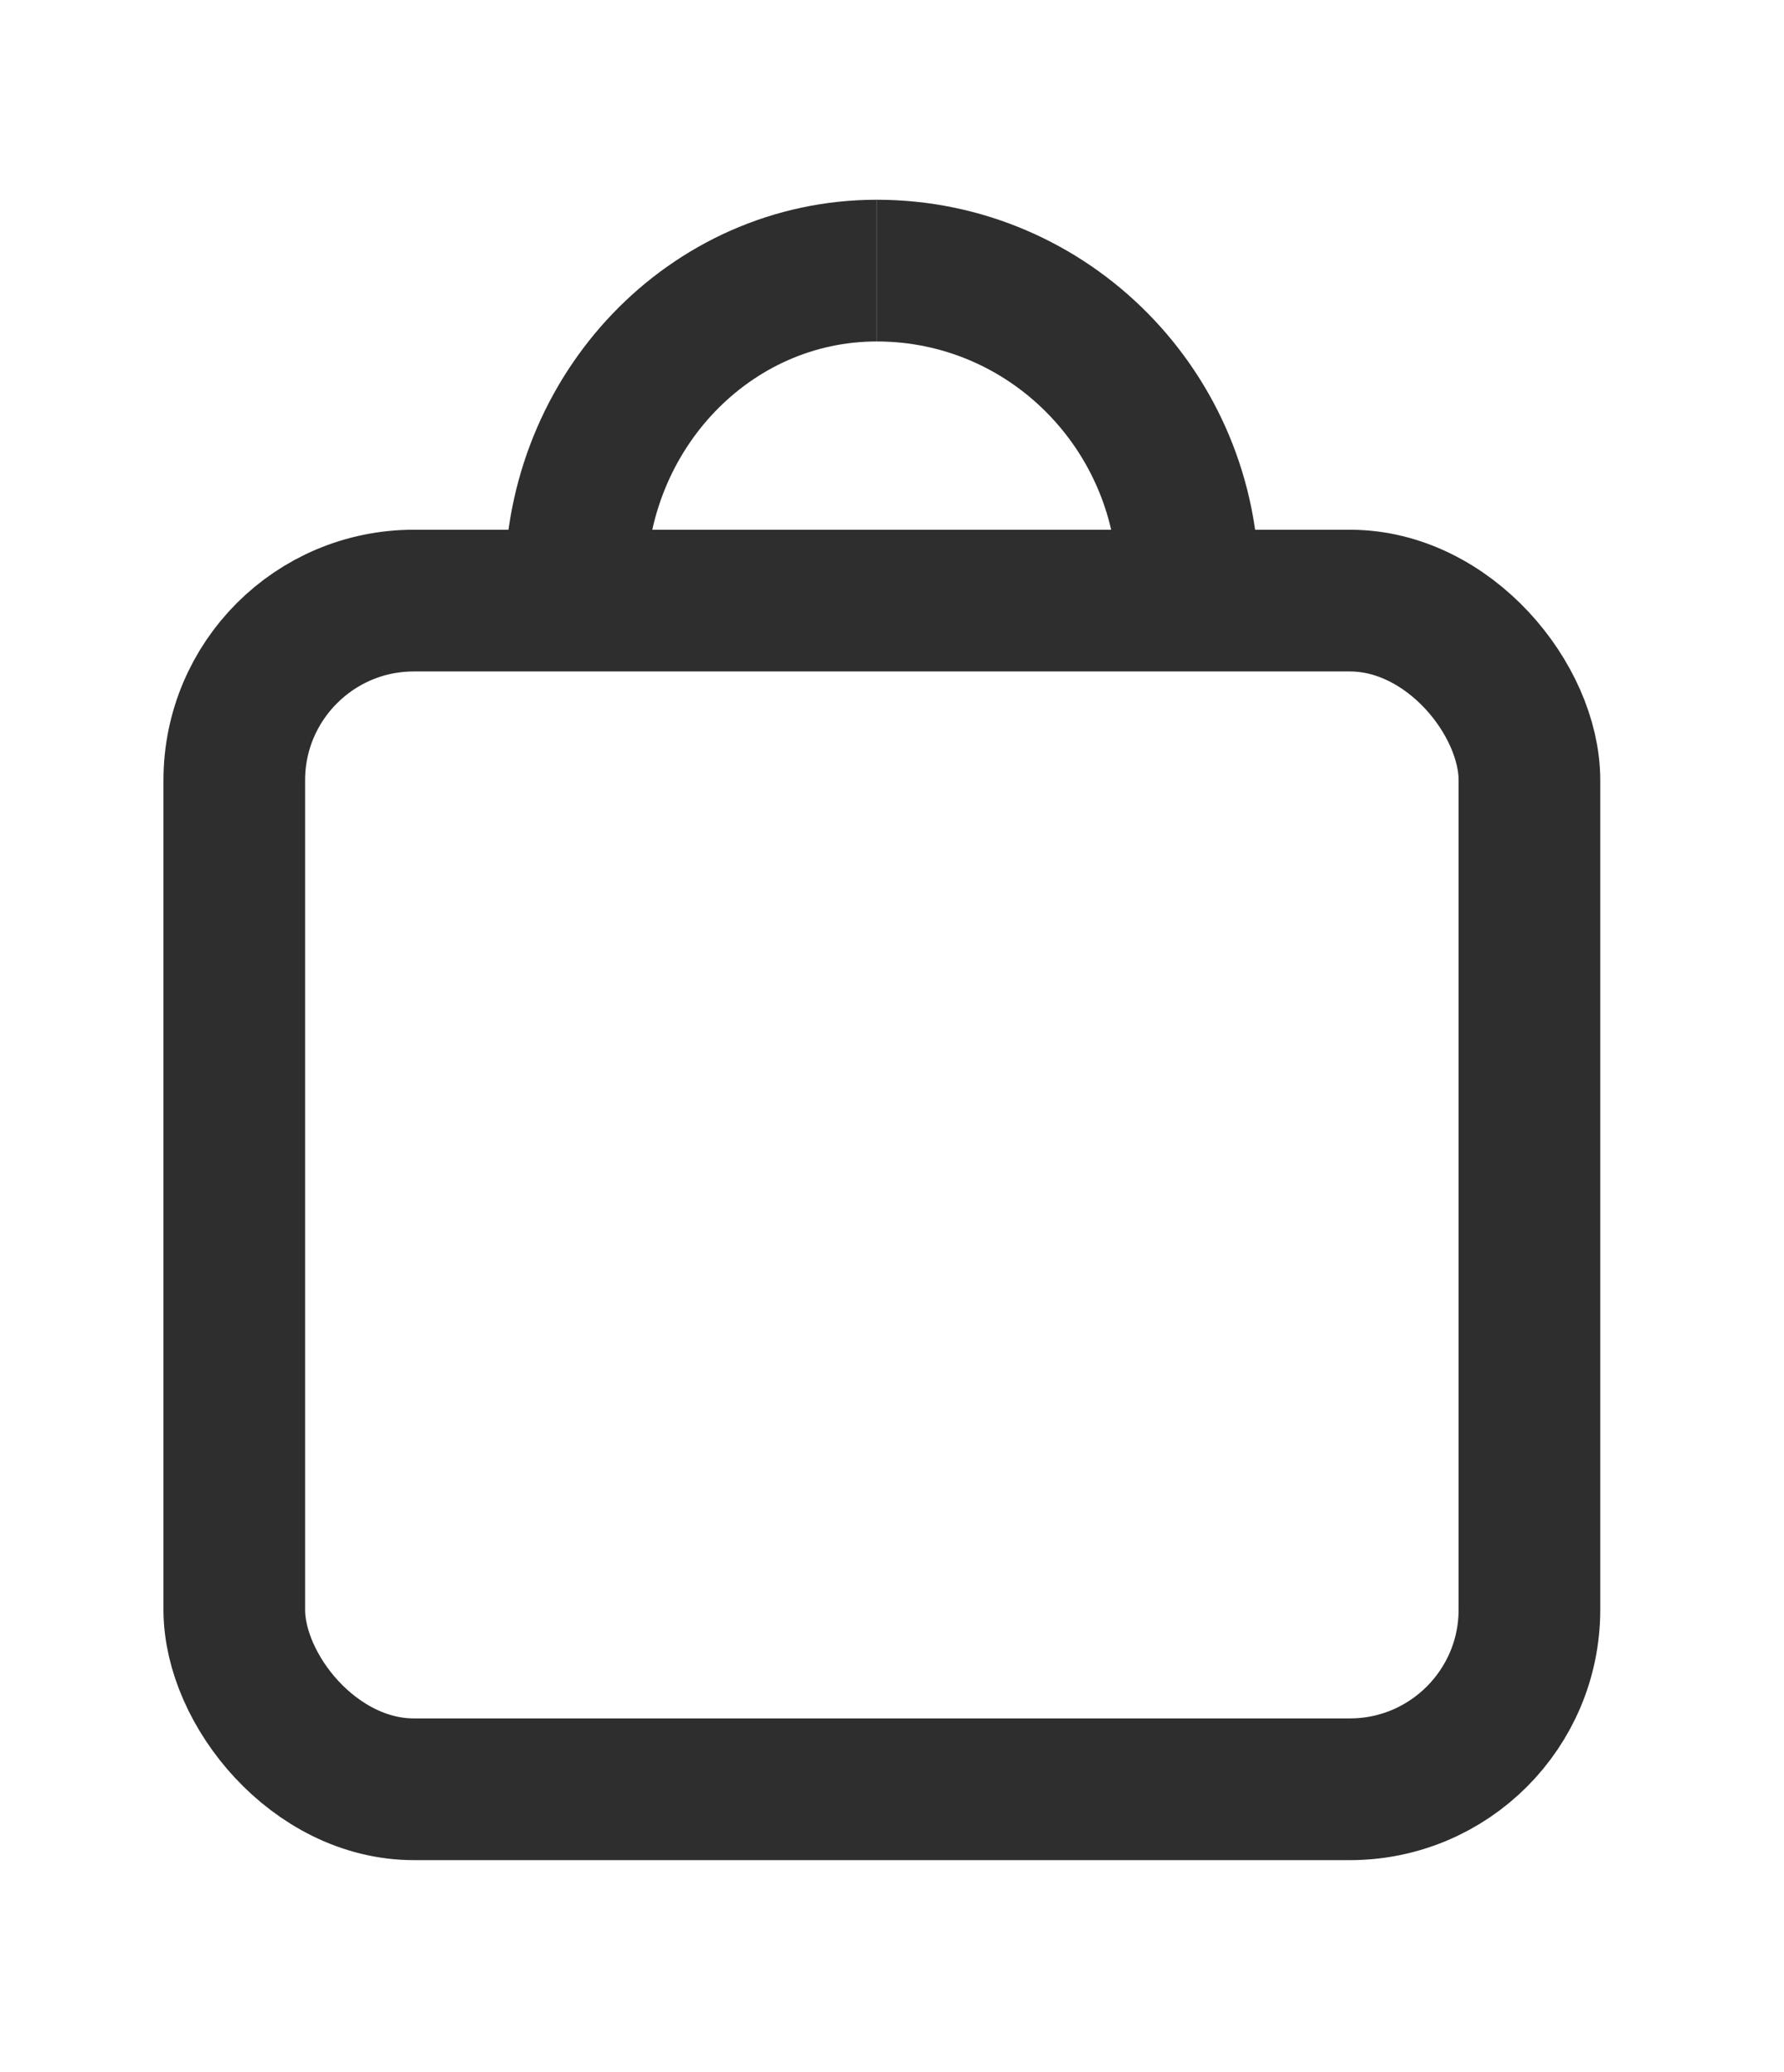
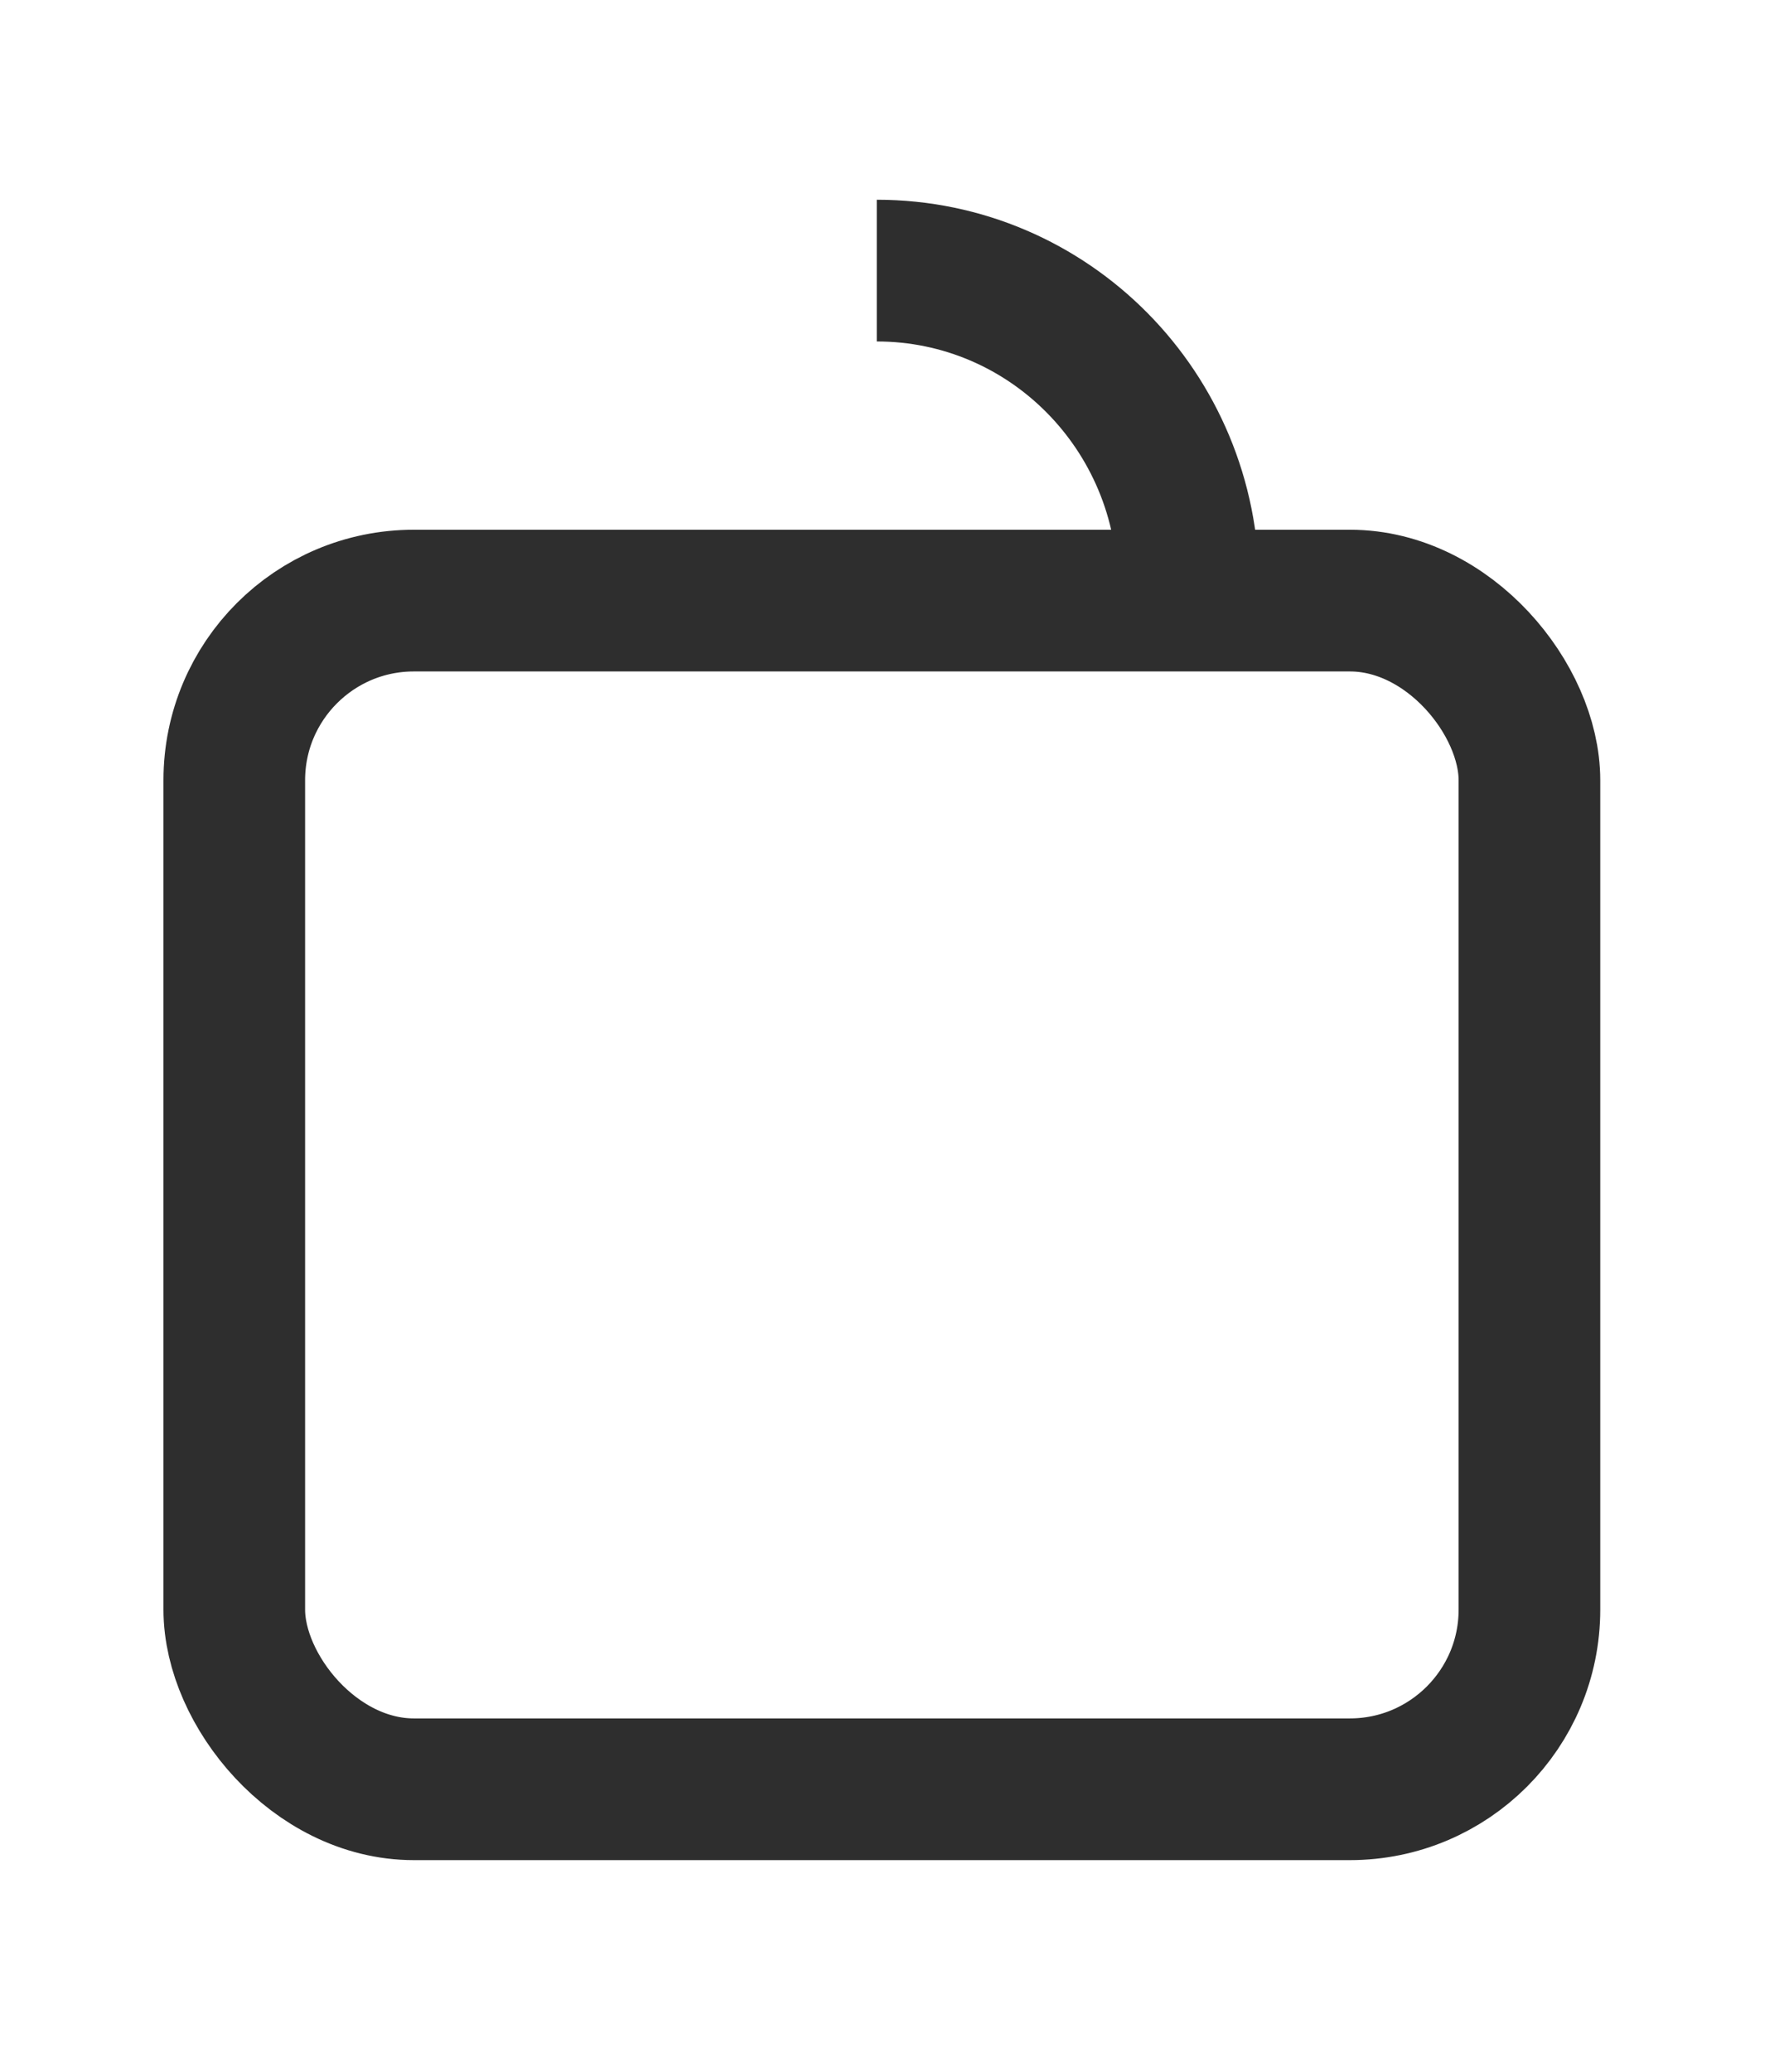
<svg xmlns="http://www.w3.org/2000/svg" id="Layer_1" viewBox="0 0 357.06 414.41">
  <defs>
    <style>.cls-1{fill:none;stroke:#2e2e2e;stroke-miterlimit:10;stroke-width:28.35px;}</style>
  </defs>
  <rect class="cls-1" x="46.89" y="120.14" width="259.22" height="237.78" rx="35.94" ry="35.94" />
-   <path class="cls-1" d="m115.17,117.13c0-34.82,26.98-63,60.32-63" />
  <path class="cls-1" d="m237.83,117.13c0-34.82-27.89-63-62.35-63" />
</svg>